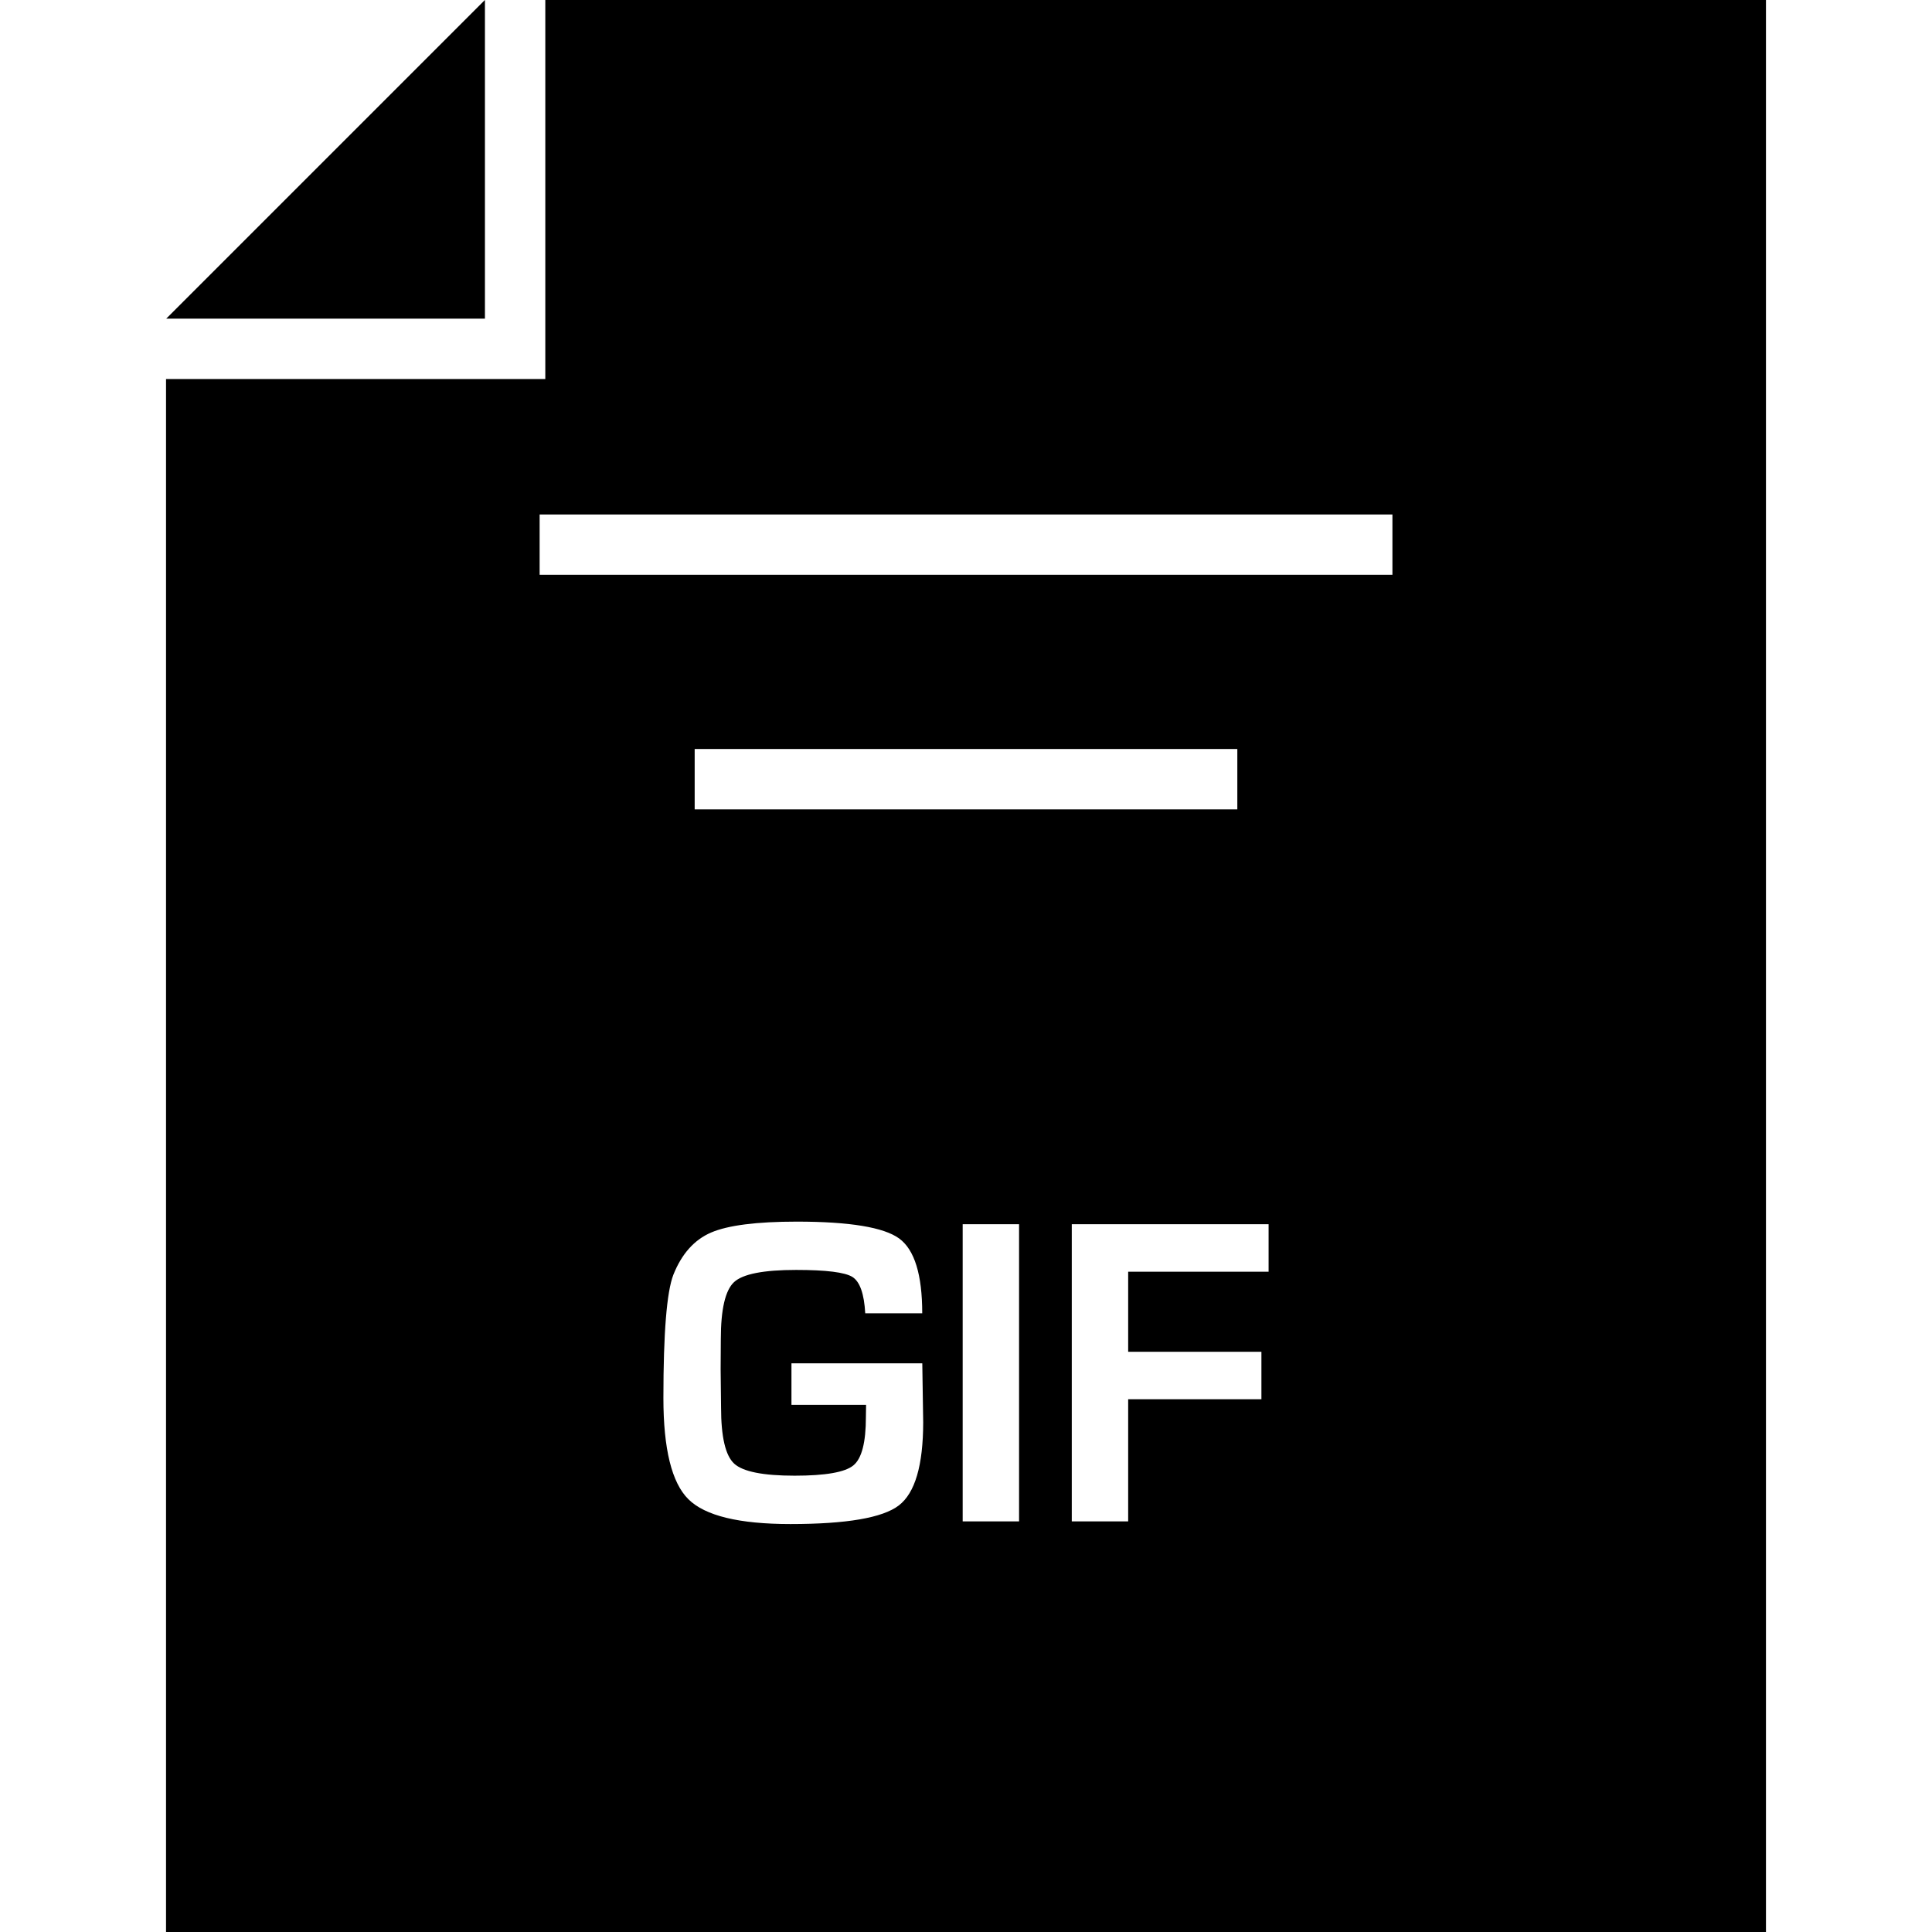
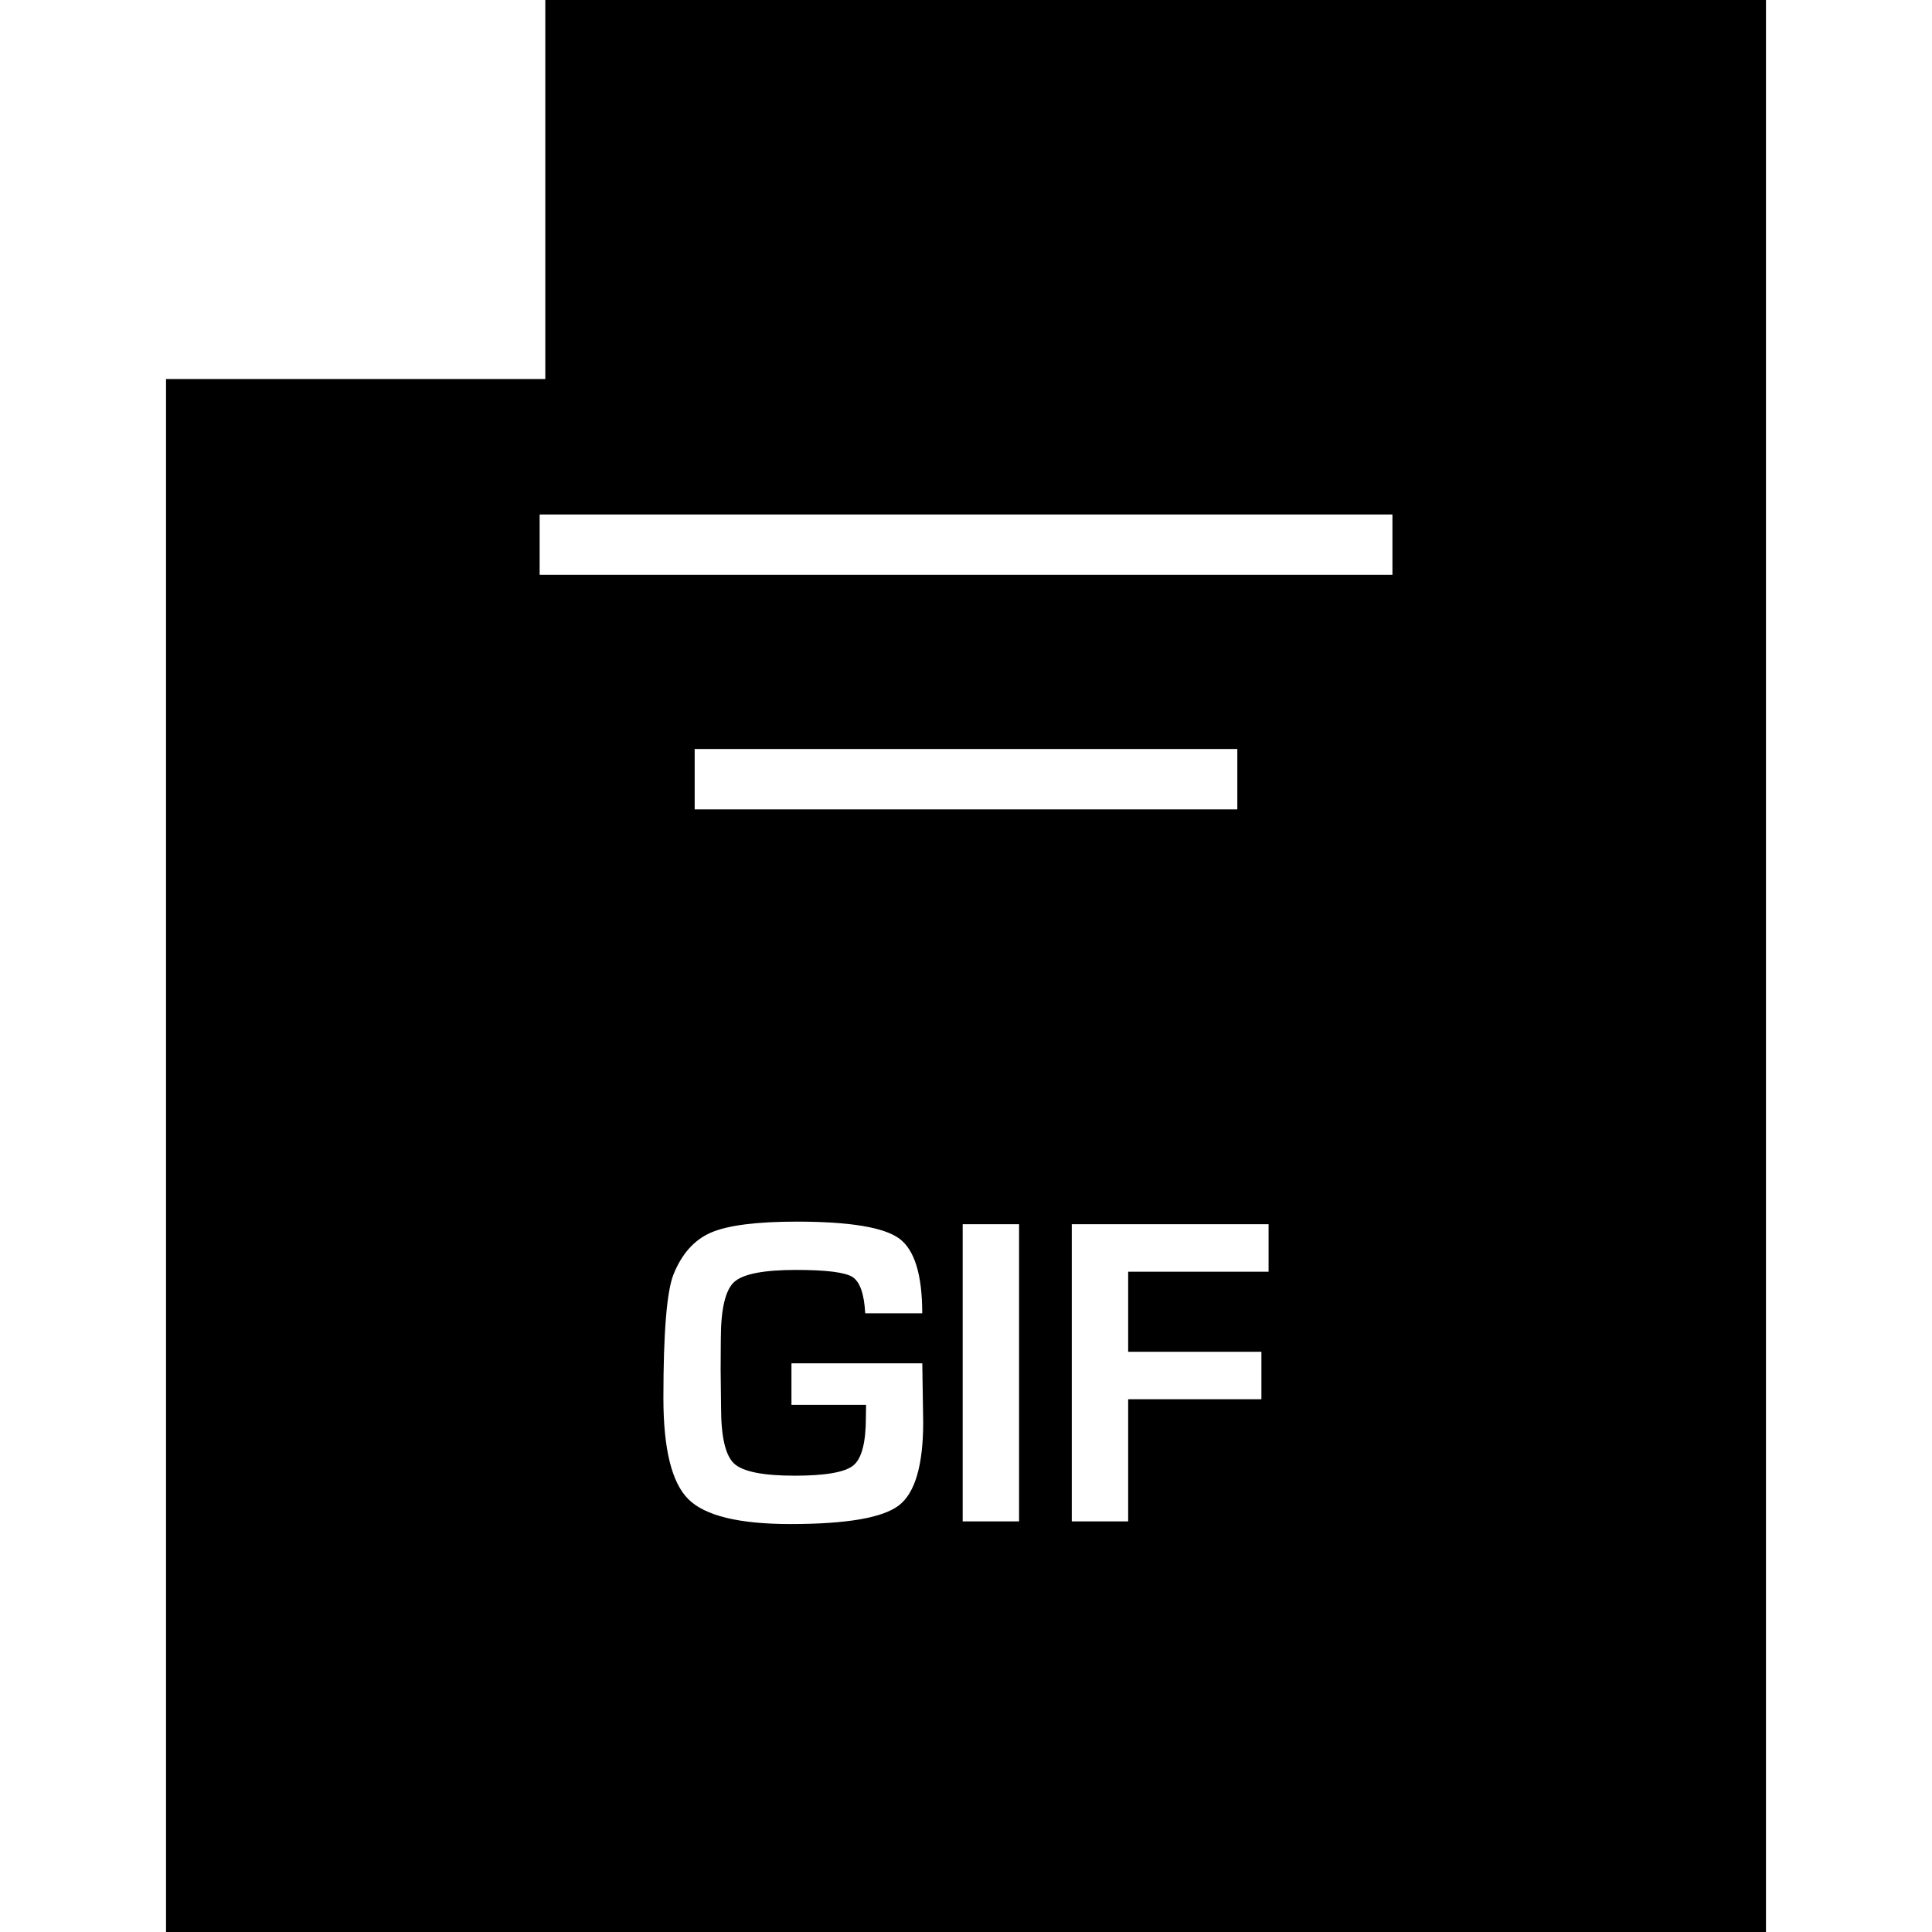
<svg xmlns="http://www.w3.org/2000/svg" enable-background="new 0 0 32 32" version="1.1" viewBox="0 0 32 32" xml:space="preserve">
  <g id="GLYPH">
    <g>
-       <polygon points="8.032,5.278 8.032,0 8.031,0 2.753,5.278   " />
      <path d="M29.25,0H9.032v6.278H2.75V32h26.5V0z M14.887,24.935c-0.268,0.205-0.866,0.308-1.794,0.308    c-0.851,0-1.415-0.137-1.691-0.411c-0.276-0.273-0.414-0.833-0.414-1.677c0-1.077,0.055-1.757,0.165-2.041    c0.138-0.346,0.346-0.579,0.624-0.699c0.279-0.12,0.753-0.181,1.421-0.181c0.875,0,1.44,0.094,1.695,0.279    c0.255,0.187,0.382,0.6,0.382,1.239h-0.944c-0.018-0.322-0.088-0.522-0.211-0.601c-0.124-0.078-0.435-0.117-0.933-0.117    c-0.541,0-0.884,0.067-1.029,0.202s-0.219,0.45-0.219,0.948l-0.003,0.494l0.007,0.631c0,0.488,0.072,0.799,0.217,0.933    c0.144,0.133,0.479,0.2,1.002,0.2c0.51,0,0.834-0.057,0.972-0.17c0.139-0.113,0.208-0.38,0.208-0.801l0.003-0.202h-1.236v-0.688    h2.167l0.015,0.978C15.29,24.271,15.156,24.729,14.887,24.935z M11.506,13.406v-1h8.988v1H11.506z M16.879,25.199h-0.934v-4.922    h0.934V25.199z M21.012,21.064h-2.326v1.326h2.207v0.786h-2.207v2.023h-0.934v-4.922h3.26V21.064z M23.062,9.521H8.938v-1h14.125    V9.521z" />
    </g>
  </g>
</svg>